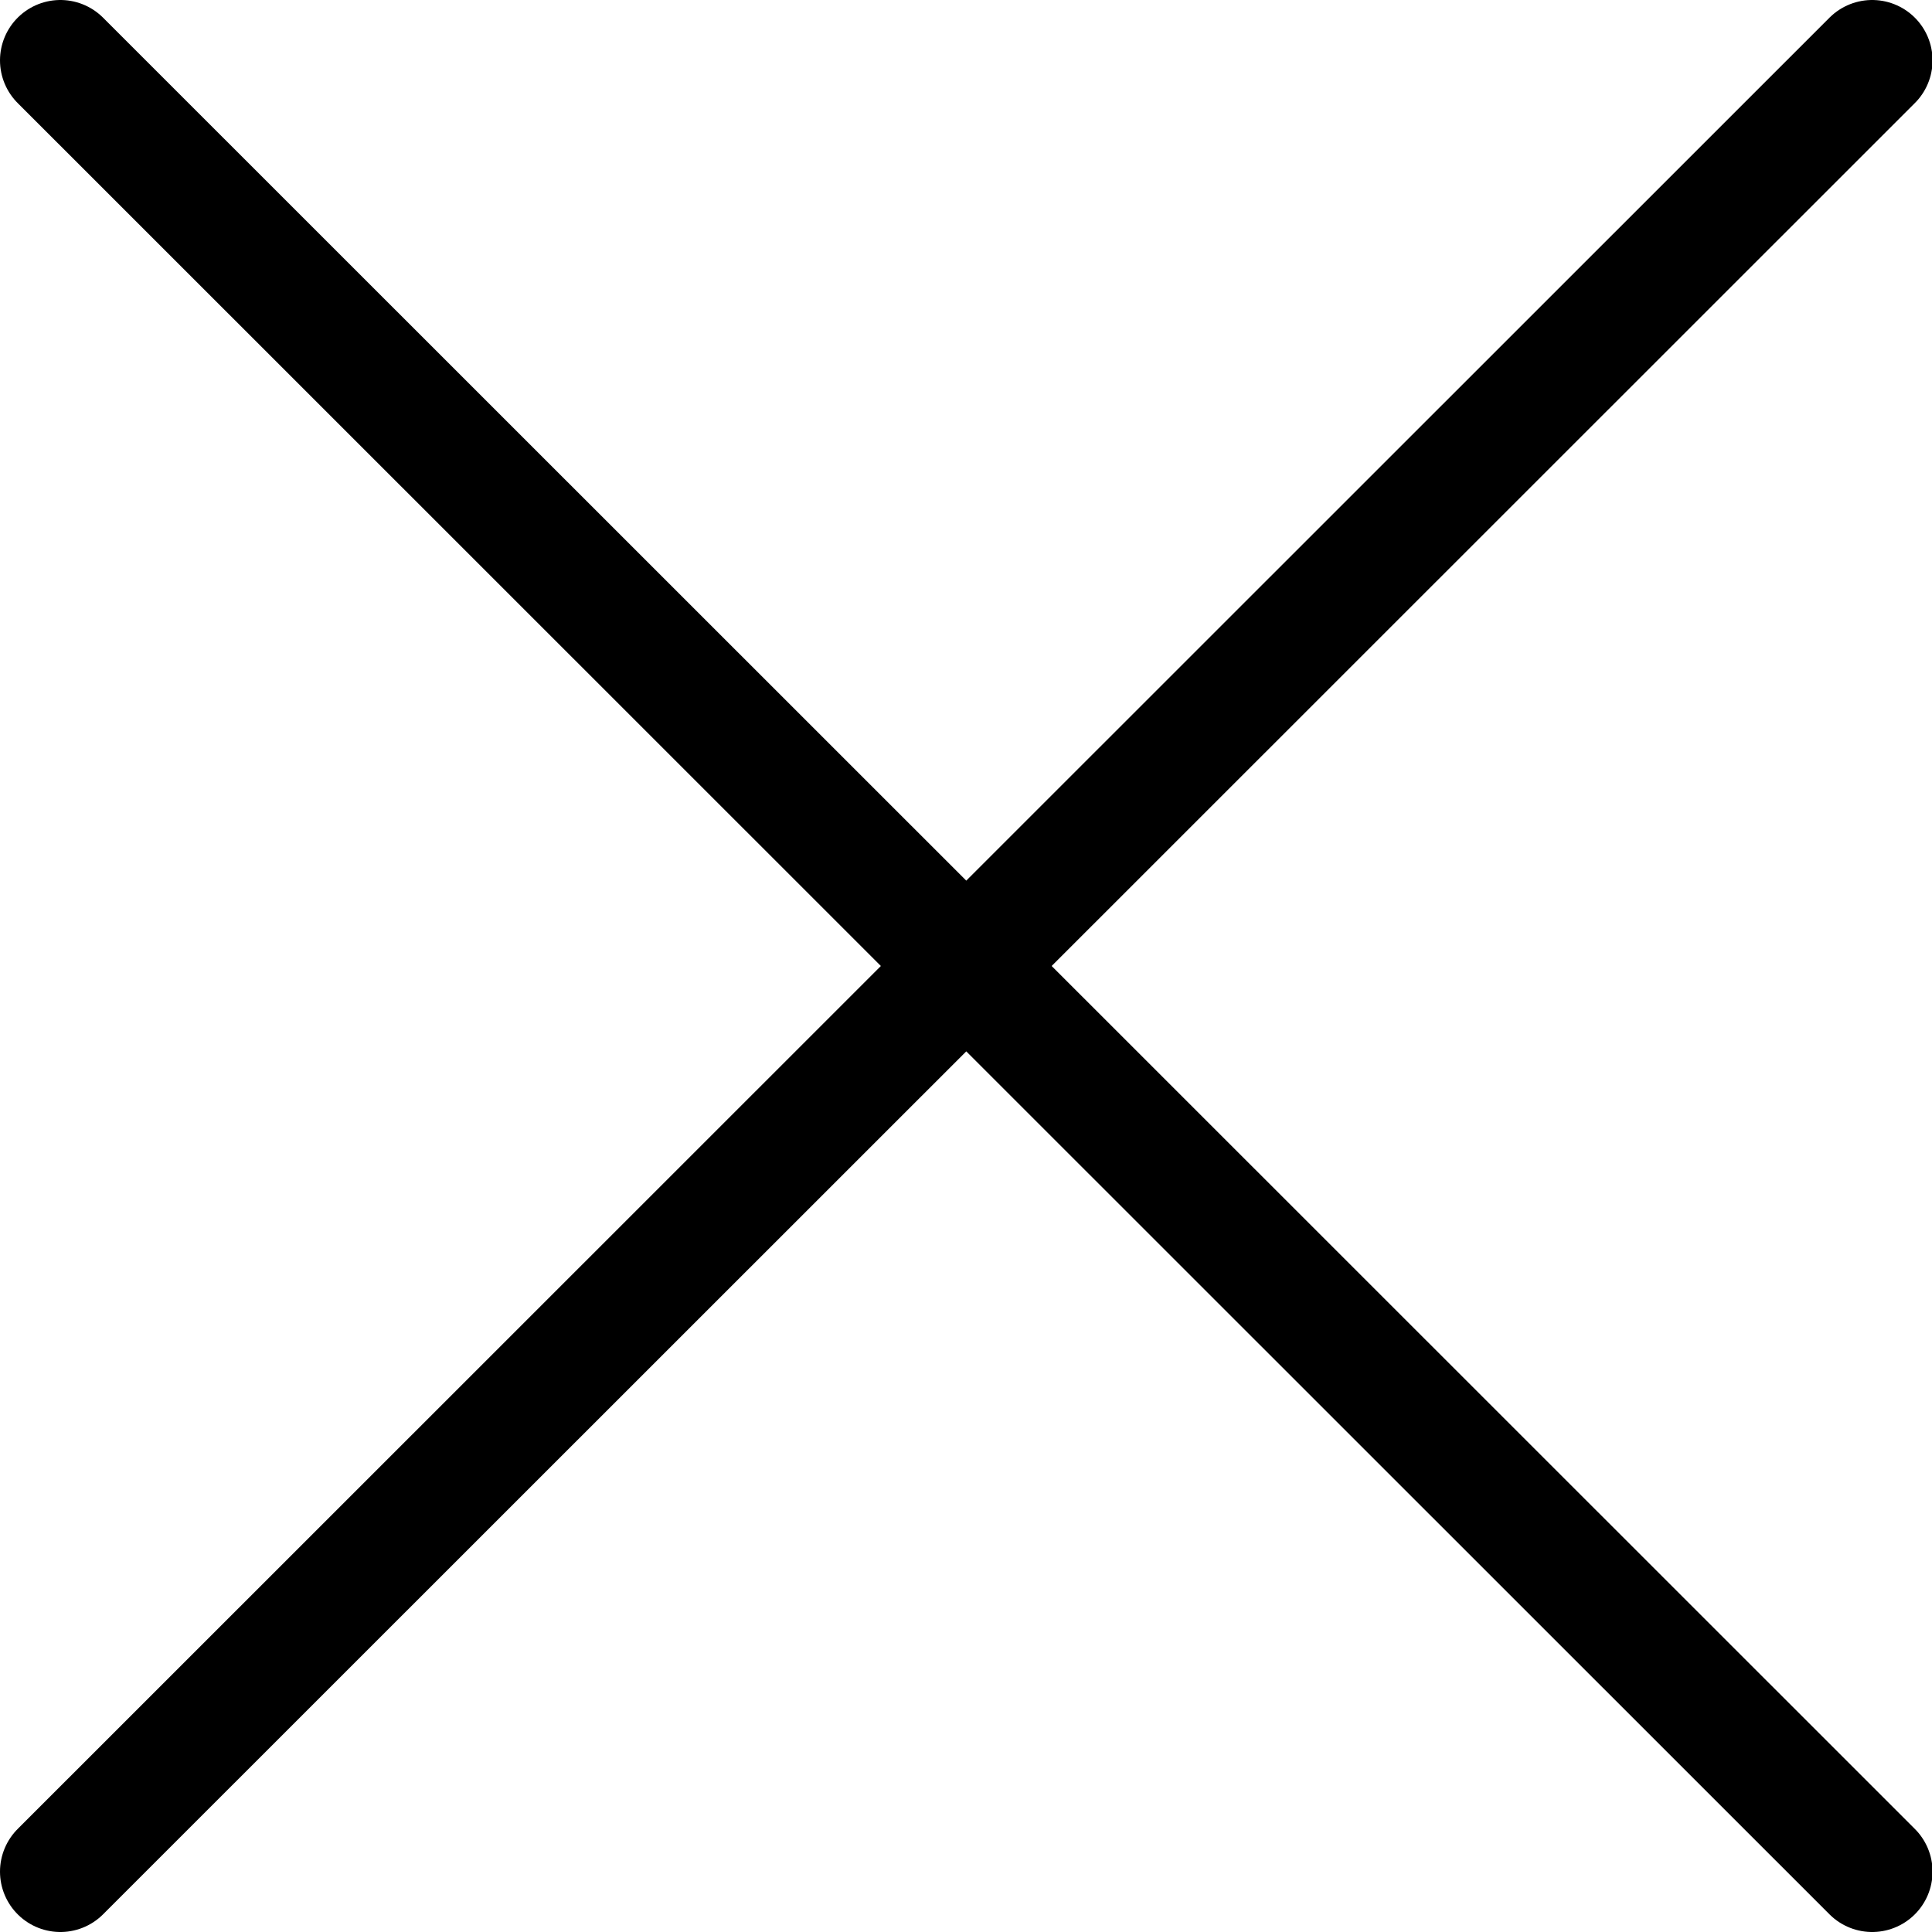
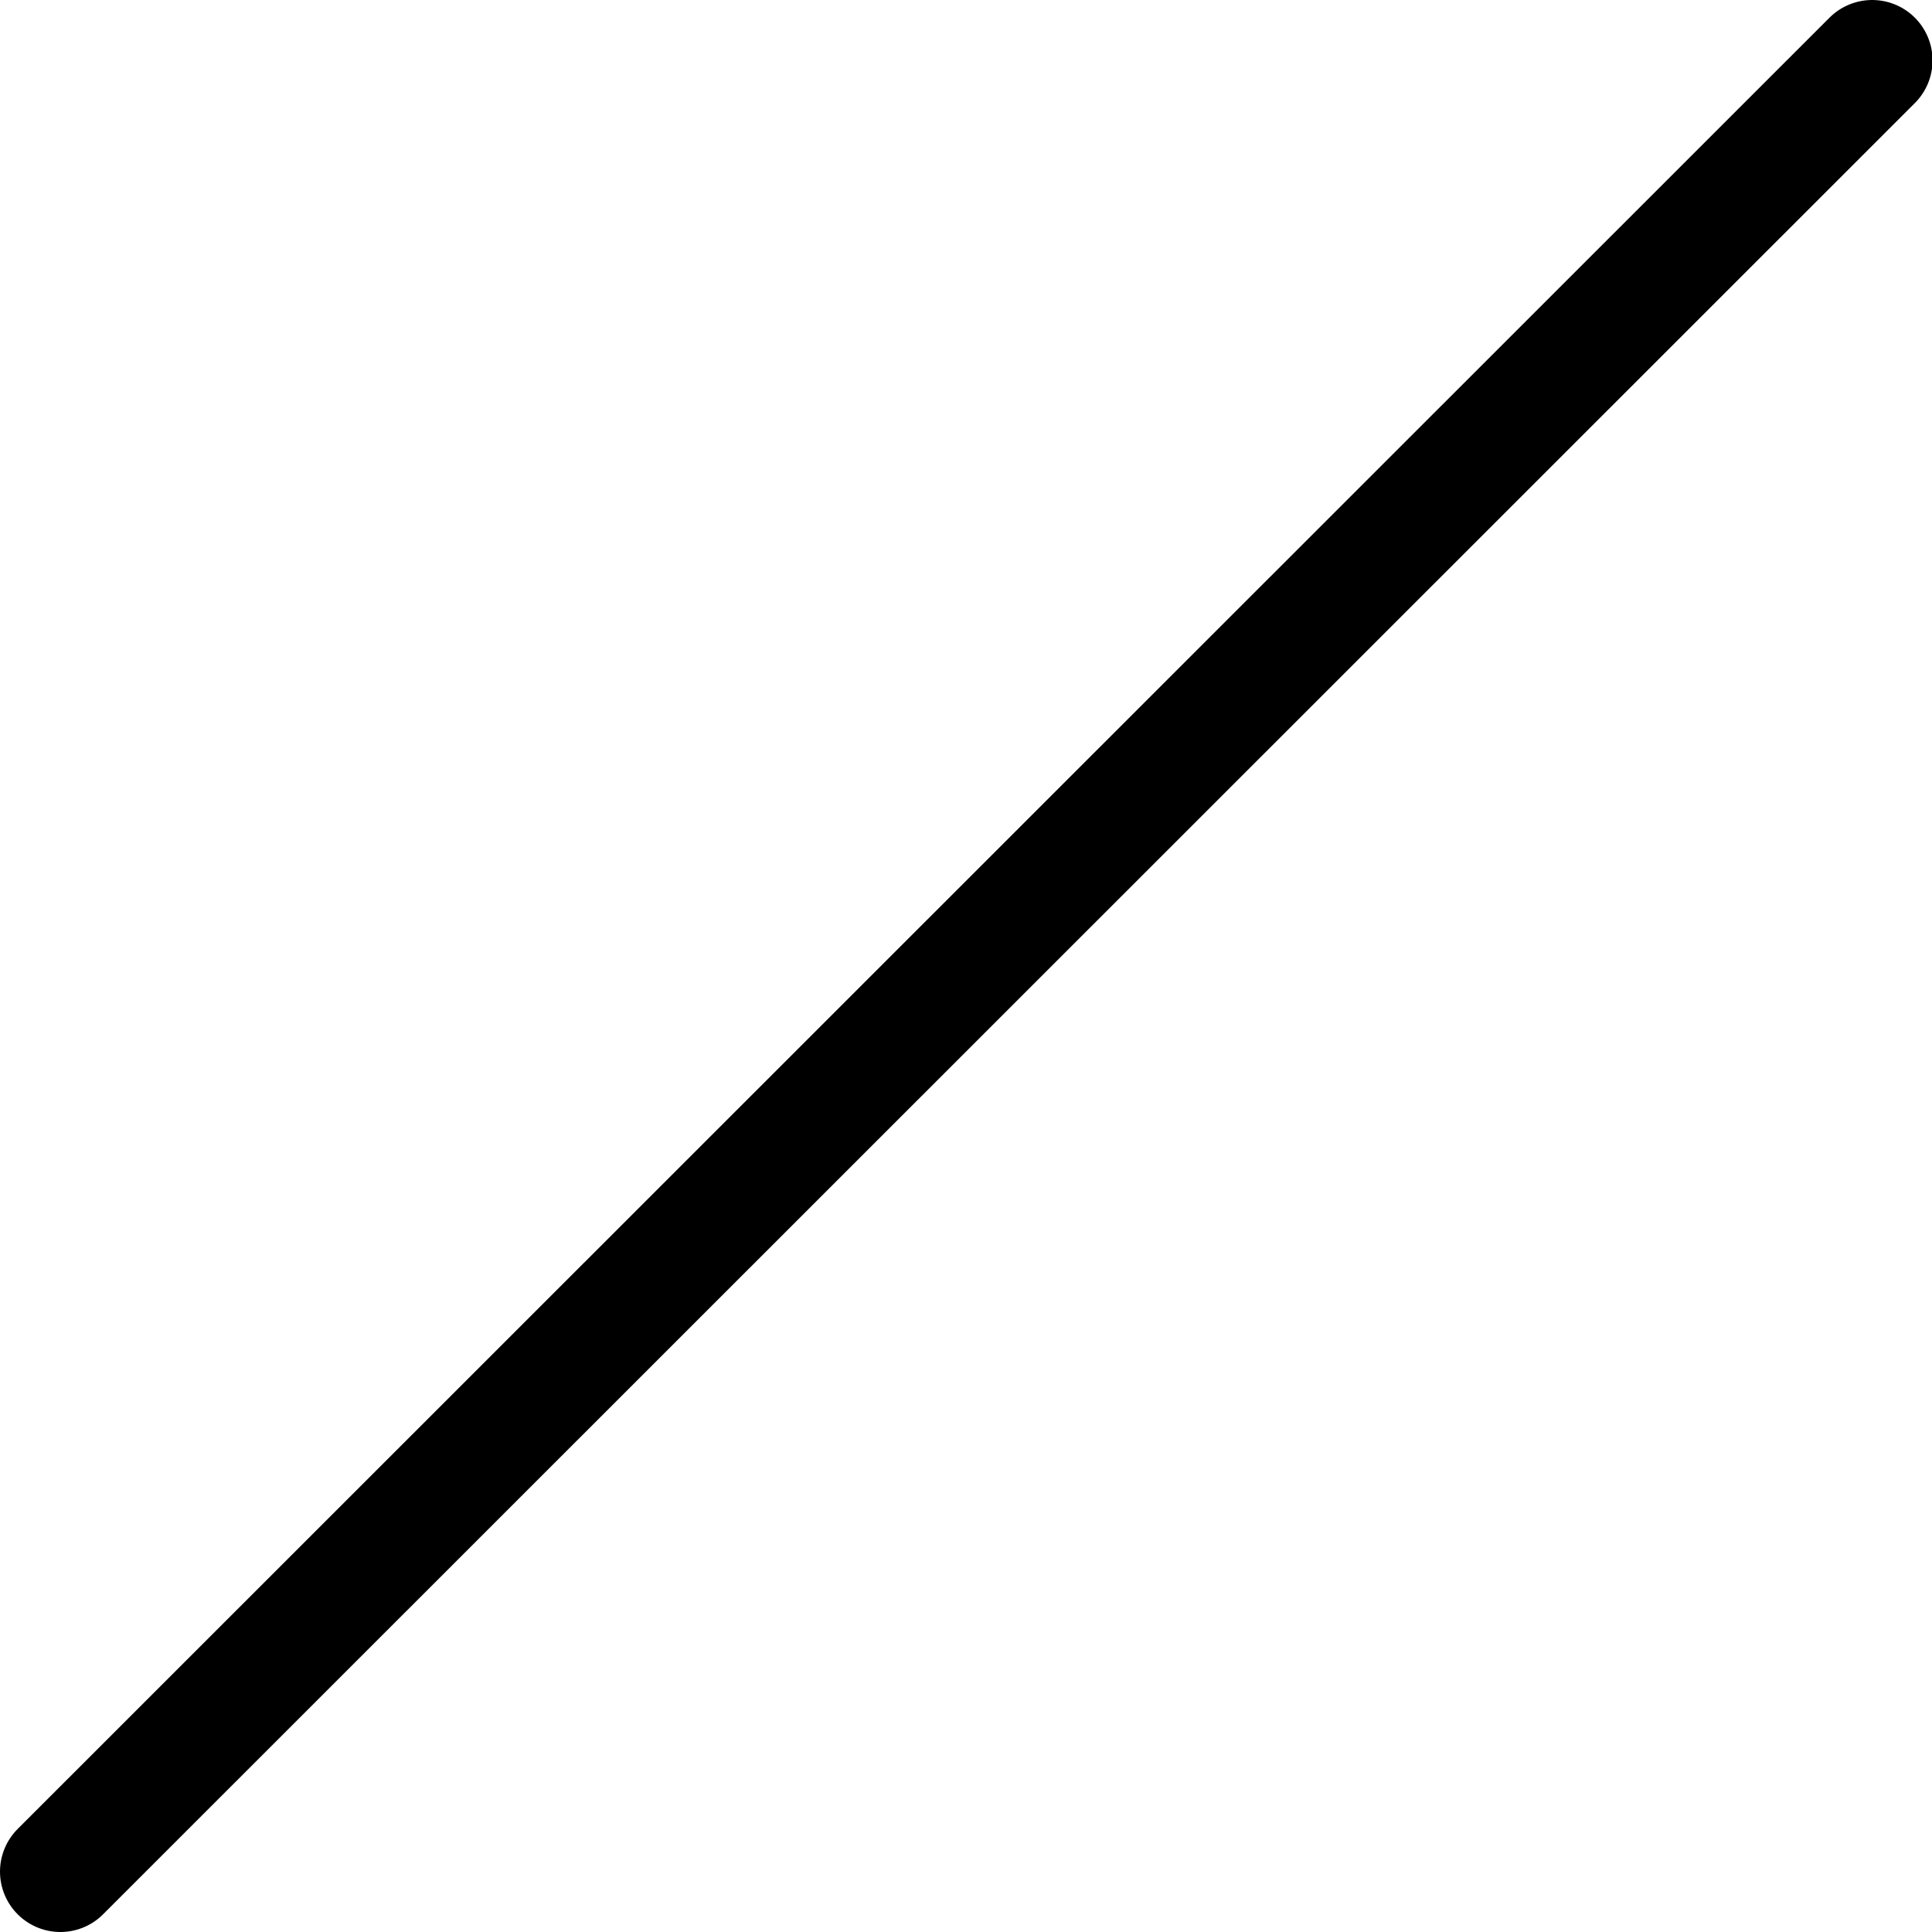
<svg xmlns="http://www.w3.org/2000/svg" width="32" height="32" viewBox="0 0 32 32" fill="none">
  <path d="M31.009 1L1 31" stroke="black" stroke-width="2" stroke-miterlimit="2.613" stroke-linecap="round" stroke-linejoin="round" />
-   <path d="M31.009 31L1 1" stroke="black" stroke-width="2" stroke-miterlimit="2.613" stroke-linecap="round" stroke-linejoin="round" />
</svg>